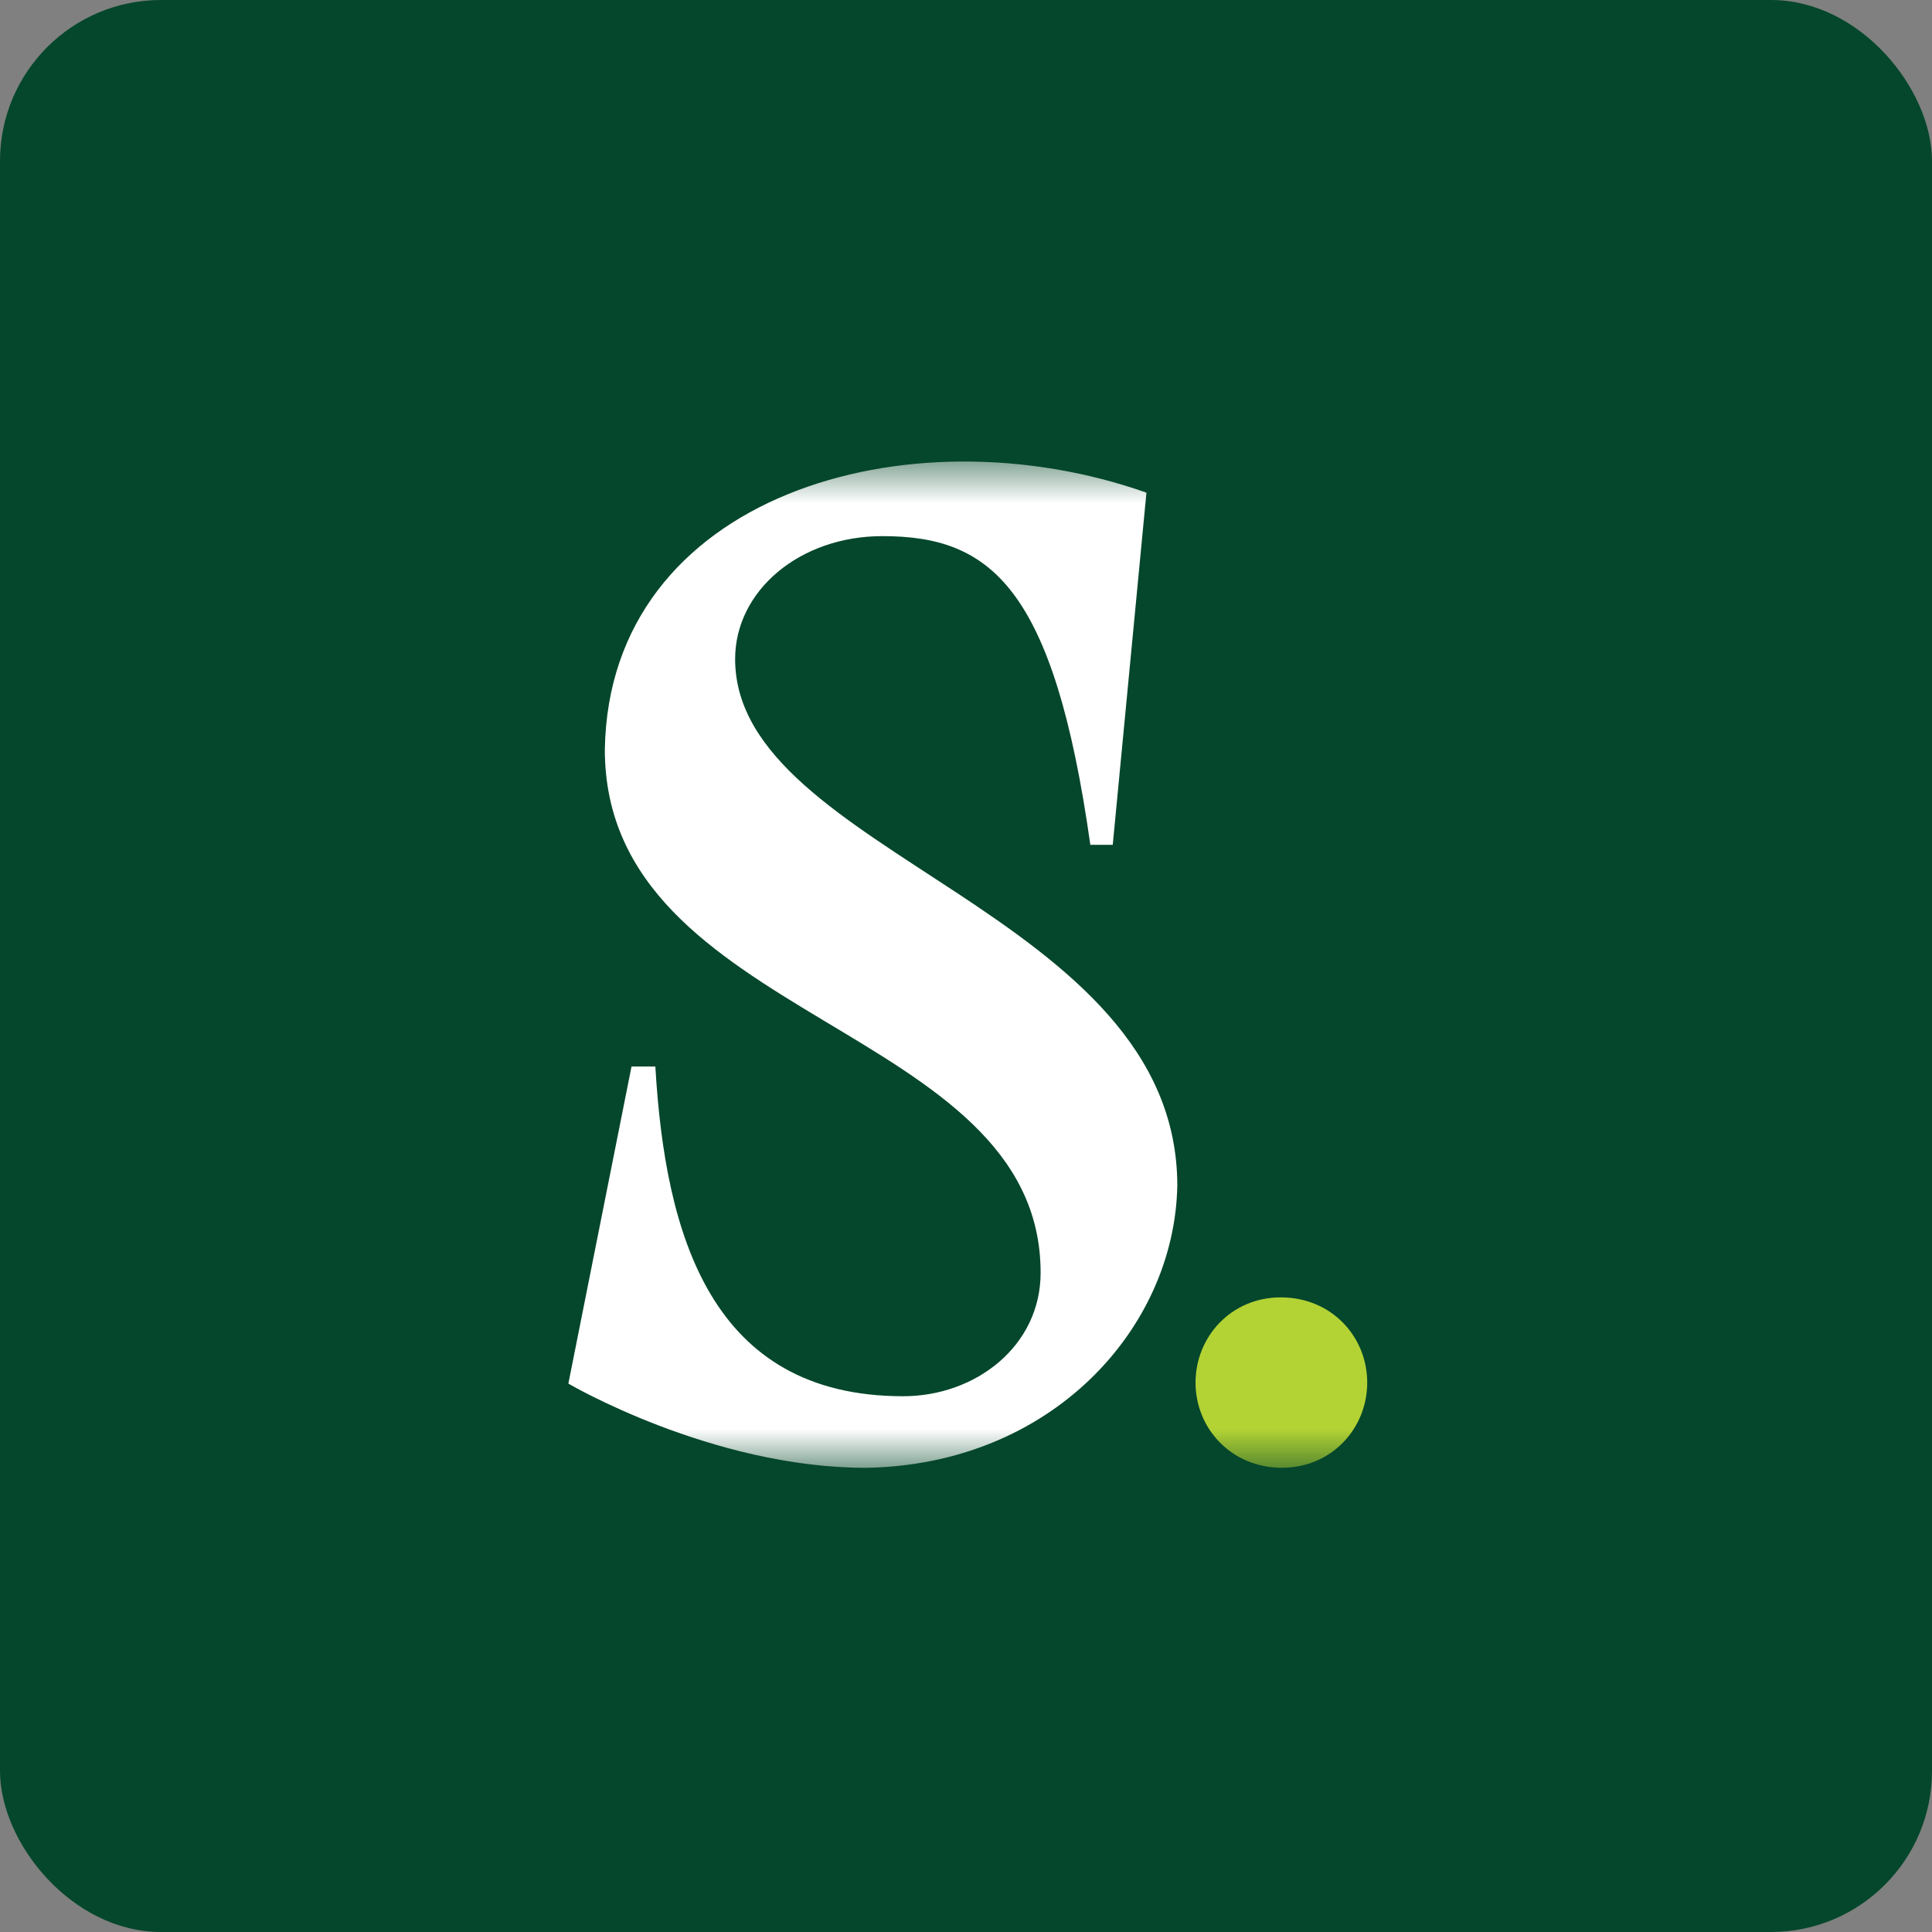
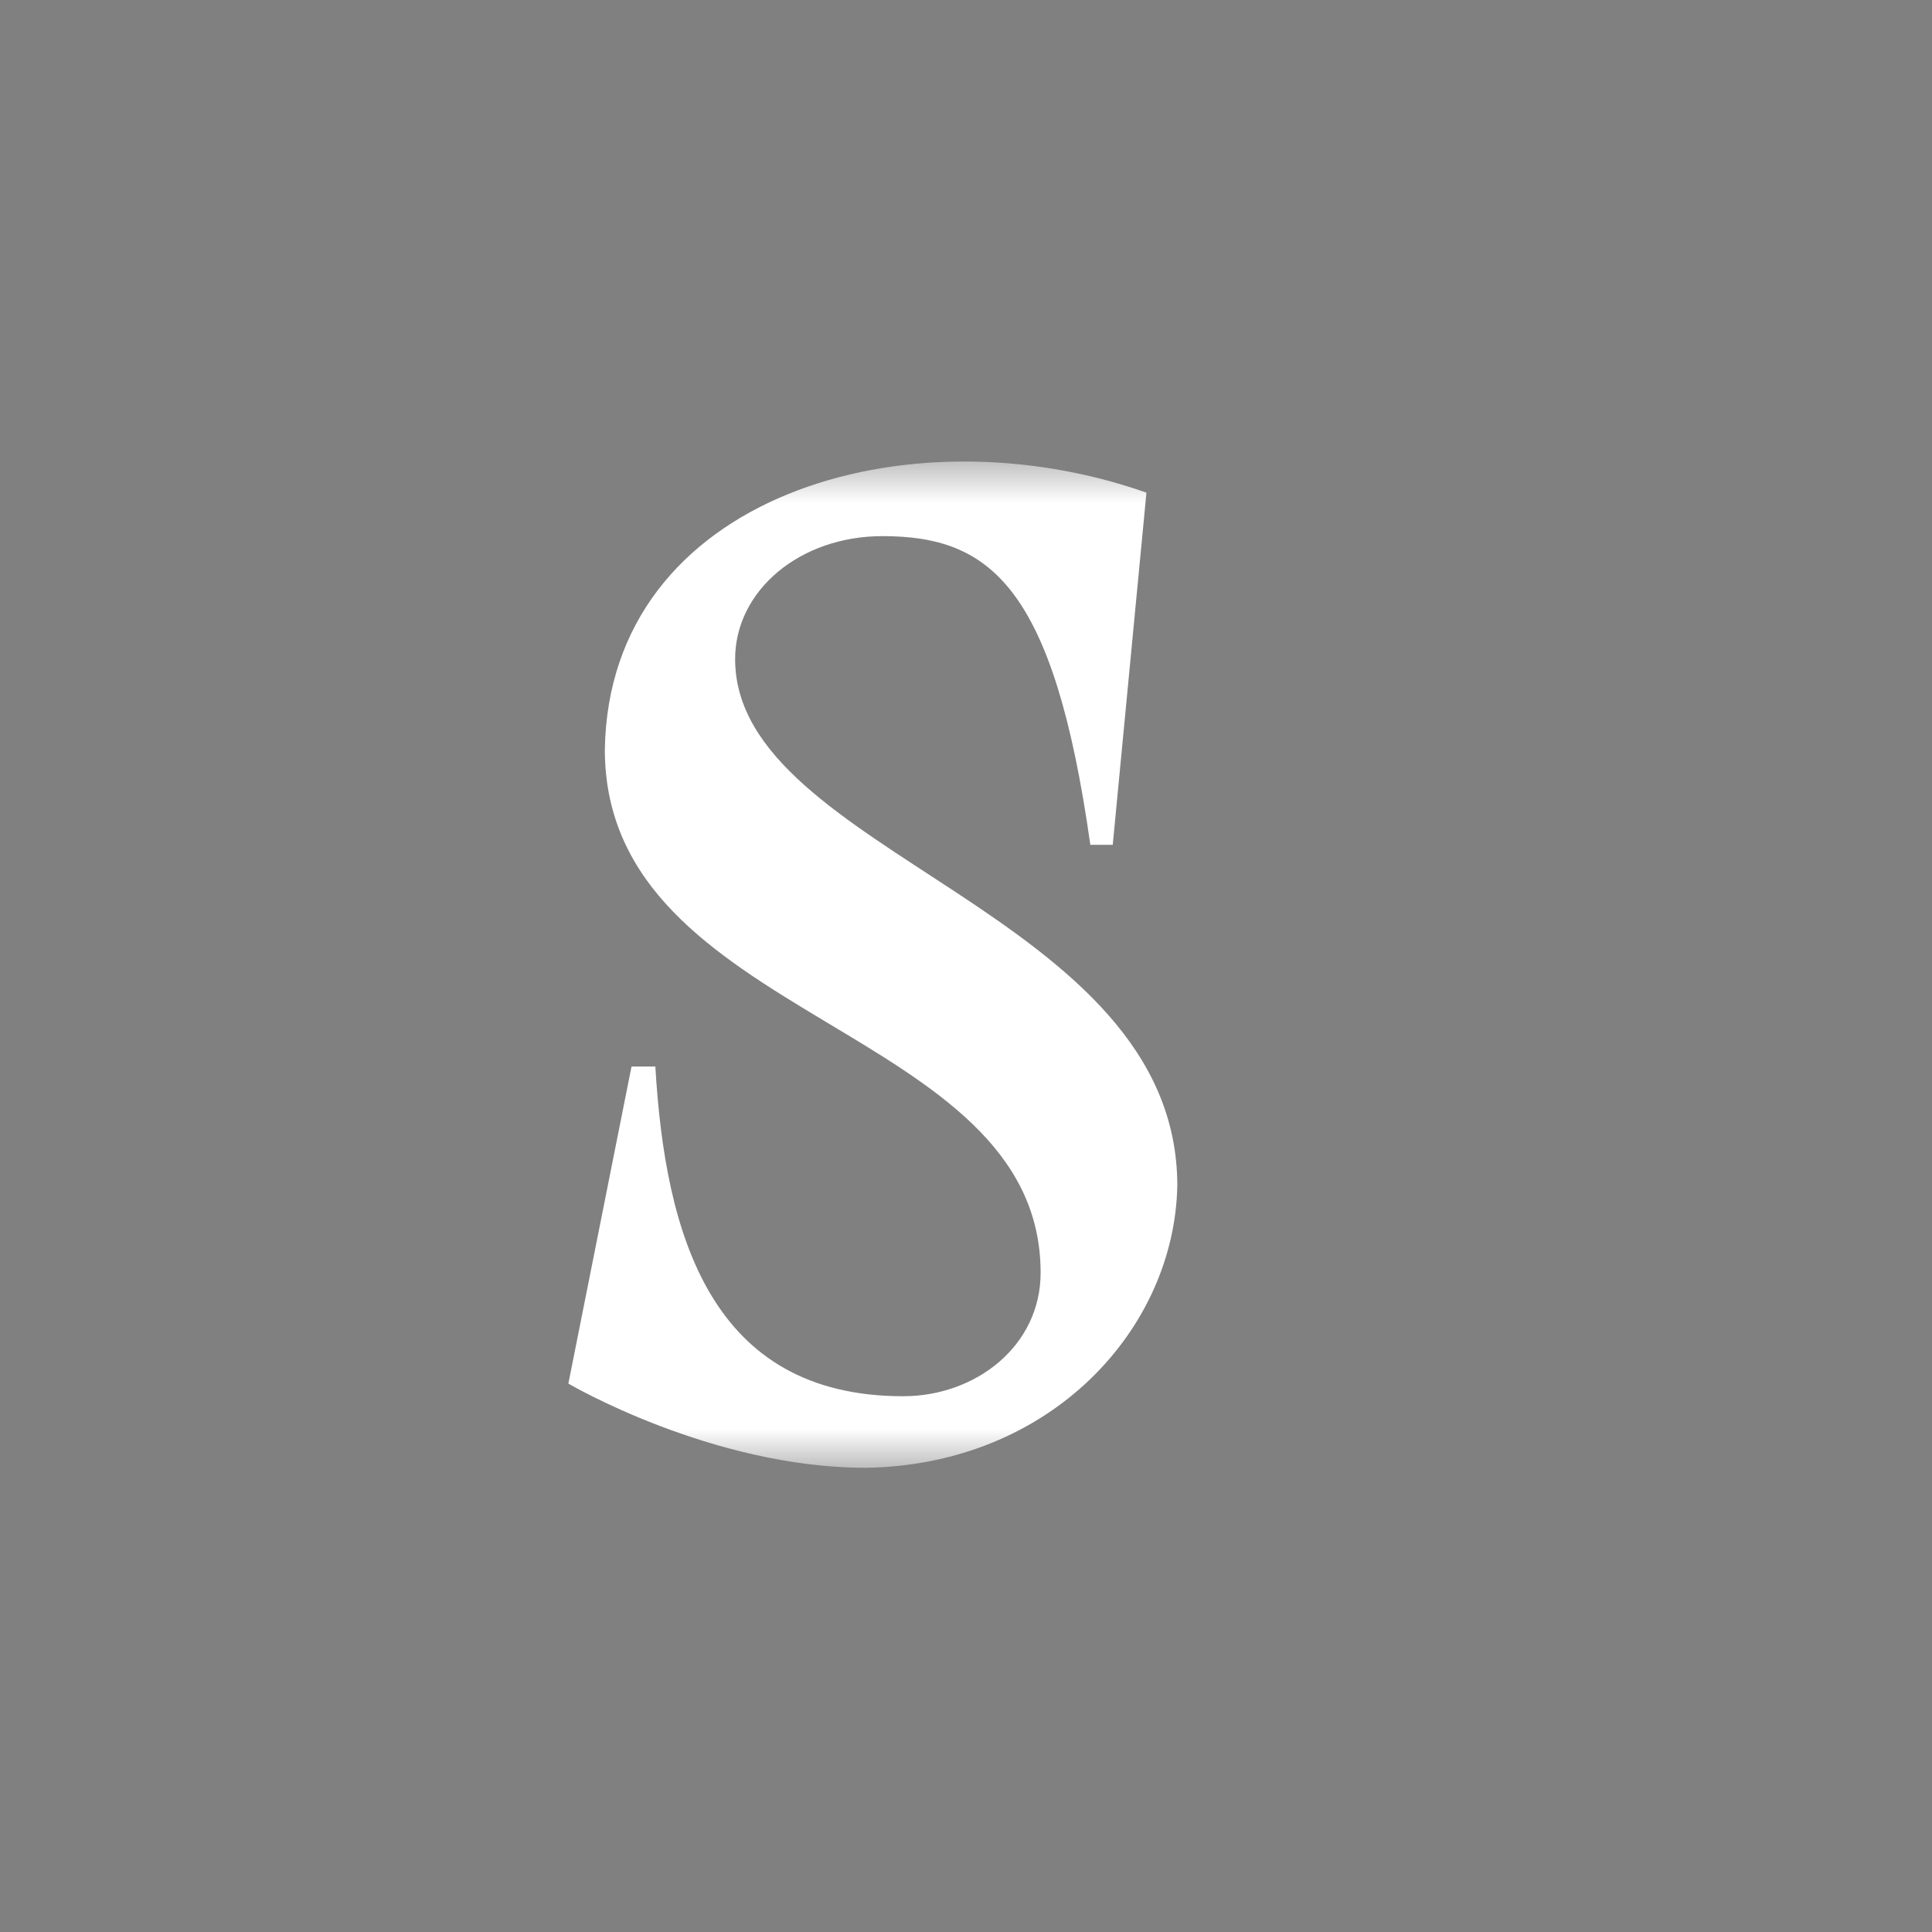
<svg xmlns="http://www.w3.org/2000/svg" width="48" height="48" viewBox="0 0 48 48" fill="none">
  <rect x="0" y="0" width="48" height="48" fill="#808080" stroke="none" />
  <g clip-path="url(#clip0_995_9005)">
-     <rect width="48" height="48" rx="4" fill="#05472C" />
    <mask id="mask0_995_9005" style="mask-type:luminance" maskUnits="userSpaceOnUse" x="11" y="11" width="26" height="26">
      <path d="M36.535 11.467H11.535V36.467H36.535V11.467Z" fill="white" />
    </mask>
    <g mask="url(#mask0_995_9005)">
-       <path d="M29.703 34.35C29.703 33.212 30.588 32.233 31.82 32.233C33.084 32.233 33.968 33.212 33.968 34.35C33.968 35.487 33.084 36.466 31.852 36.466C30.588 36.466 29.703 35.487 29.703 34.35Z" fill="#B3D334" />
-       <path d="M18.264 16.375C18.264 14.677 19.867 13.32 21.924 13.32C24.608 13.32 26.182 14.575 27.089 20.989H27.646L28.483 12.24C22.557 10.148 15.132 12.309 15.027 18.619C15.027 25.416 25.854 25.413 25.854 31.621C25.854 33.434 24.25 34.689 22.438 34.689C17.659 34.689 16.526 30.68 16.282 26.497H15.69L14.121 34.375C14.121 34.375 17.677 36.467 21.511 36.467C26.113 36.397 29.18 33.016 29.25 29.46C29.25 22.628 18.264 21.221 18.264 16.375Z" fill="white" />
+       <path d="M18.264 16.375C18.264 14.677 19.867 13.32 21.924 13.32C24.608 13.32 26.182 14.575 27.089 20.989H27.646L28.483 12.24C22.557 10.148 15.132 12.309 15.027 18.619C15.027 25.416 25.854 25.413 25.854 31.621C25.854 33.434 24.25 34.689 22.438 34.689C17.659 34.689 16.526 30.68 16.282 26.497H15.69L14.121 34.375C14.121 34.375 17.677 36.467 21.511 36.467C26.113 36.397 29.18 33.016 29.25 29.46C29.25 22.628 18.264 21.221 18.264 16.375" fill="white" />
    </g>
  </g>
  <defs>
    <clipPath id="clip0_995_9005">
      <rect width="48" height="48" rx="4" fill="white" />
    </clipPath>
  </defs>
</svg>